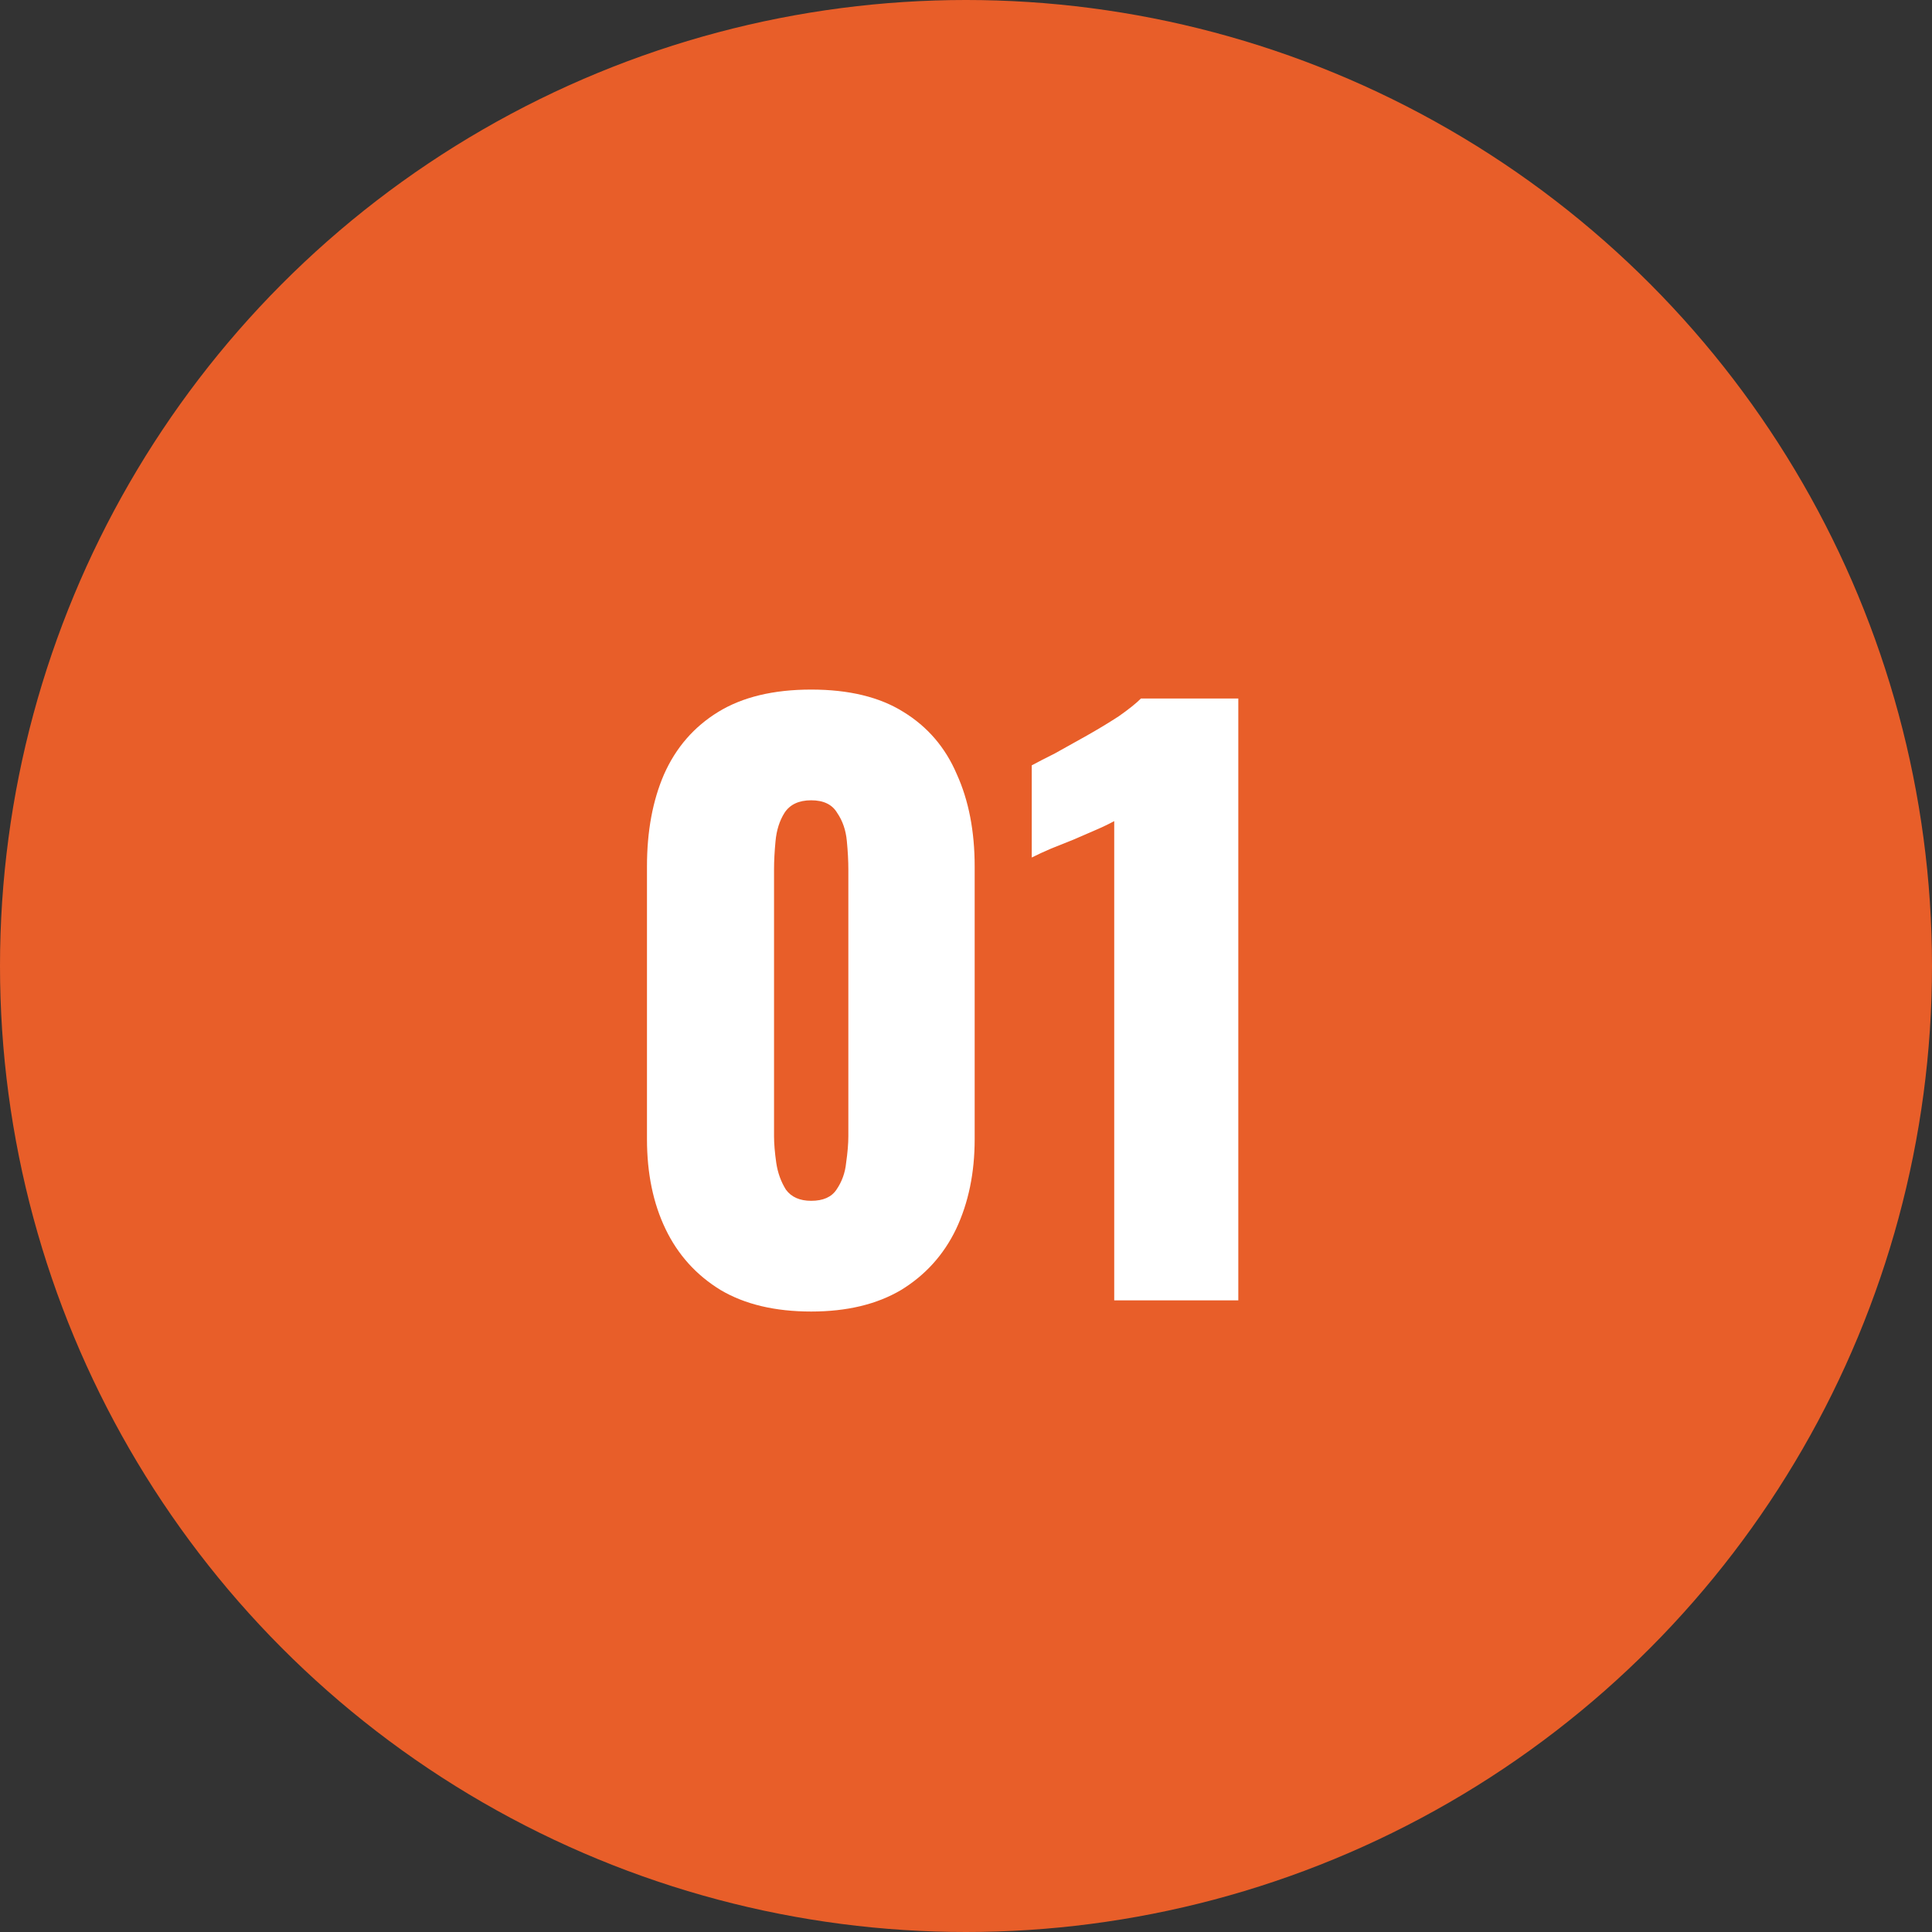
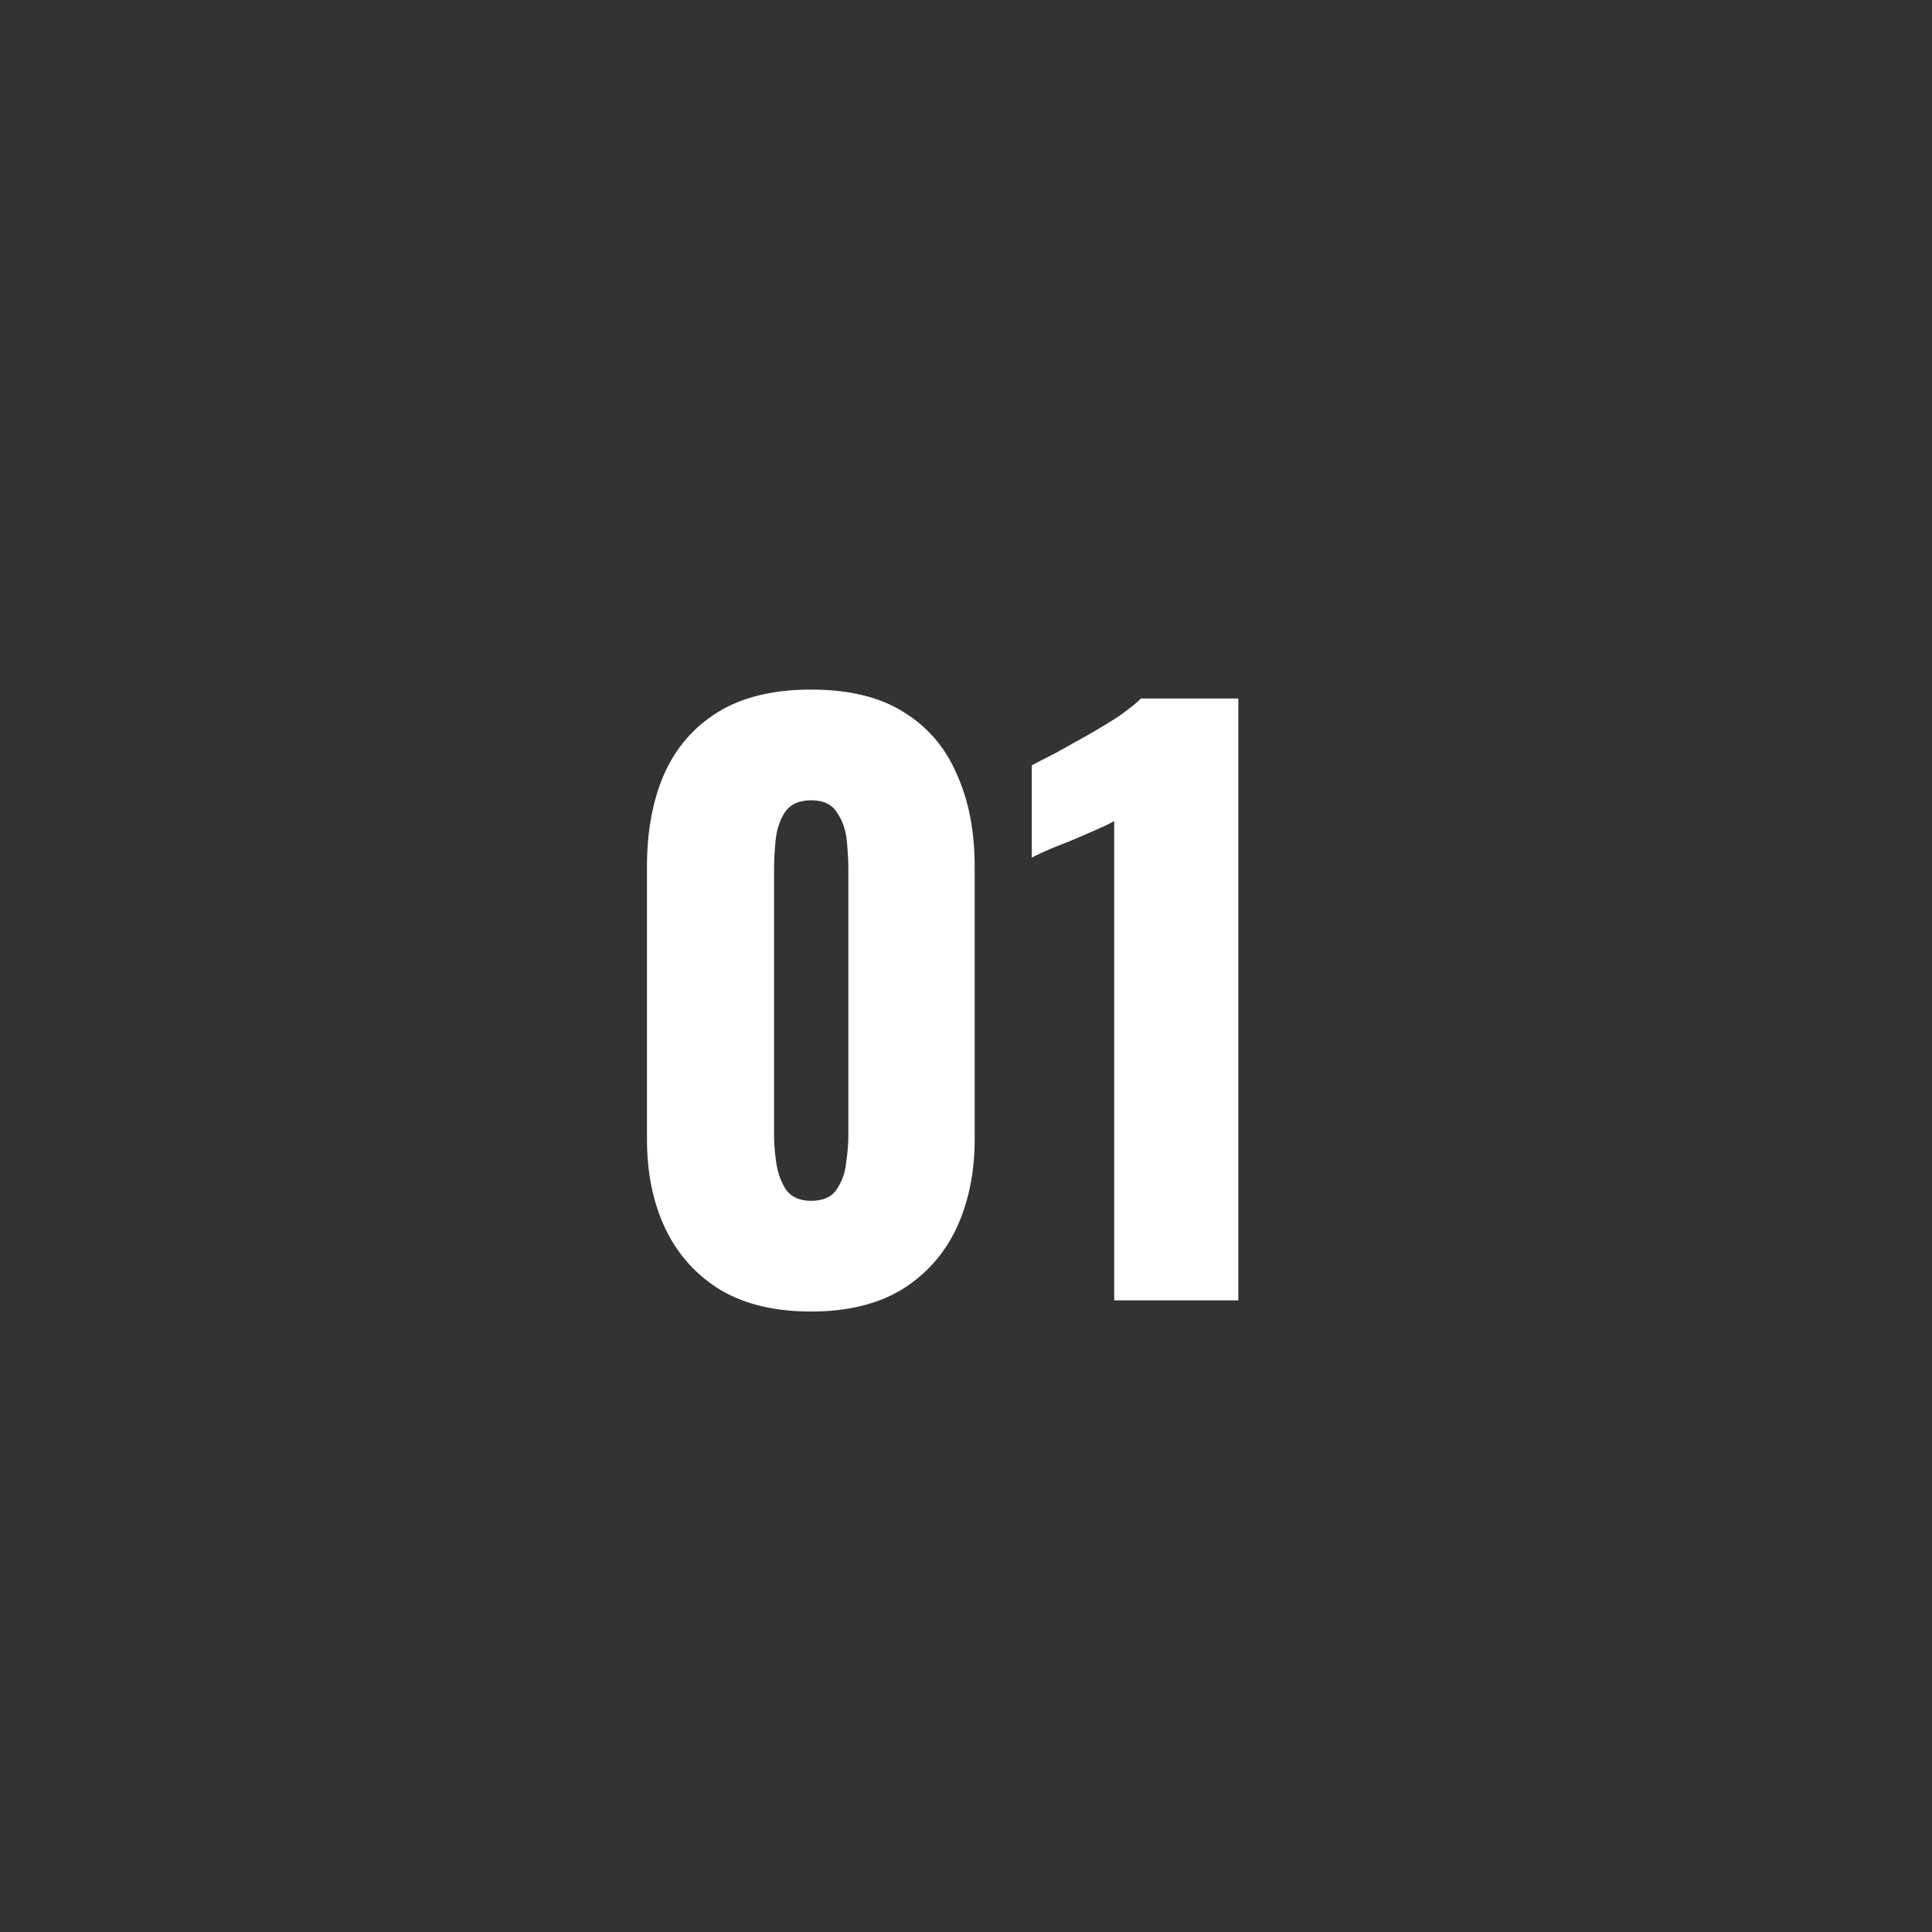
<svg xmlns="http://www.w3.org/2000/svg" width="156" height="156" viewBox="0 0 156 156" fill="none">
  <rect x="0" y="0" width="156" height="156" fill="#333333" stroke="none" />
-   <circle cx="78" cy="78" r="78" fill="#E85E29" />
  <path d="M65.5 105.9C62.58 105.9 60.14 105.32 58.18 104.16C56.22 102.96 54.74 101.32 53.74 99.24C52.74 97.16 52.24 94.74 52.24 91.98V69.96C52.24 67.12 52.7 64.64 53.62 62.52C54.58 60.36 56.04 58.68 58 57.48C59.96 56.28 62.46 55.68 65.5 55.68C68.54 55.68 71.02 56.28 72.94 57.48C74.9 58.68 76.34 60.36 77.26 62.52C78.22 64.64 78.7 67.12 78.7 69.96V91.98C78.7 94.7 78.2 97.12 77.2 99.24C76.2 101.32 74.72 102.96 72.76 104.16C70.8 105.32 68.38 105.9 65.5 105.9ZM65.5 96.96C66.46 96.96 67.14 96.66 67.54 96.06C67.98 95.42 68.24 94.7 68.32 93.9C68.44 93.06 68.5 92.34 68.5 91.74V70.2C68.5 69.52 68.46 68.76 68.38 67.92C68.3 67.04 68.04 66.28 67.6 65.64C67.2 64.96 66.5 64.62 65.5 64.62C64.5 64.62 63.78 64.96 63.34 65.64C62.94 66.28 62.7 67.04 62.62 67.92C62.54 68.76 62.5 69.52 62.5 70.2V91.74C62.5 92.34 62.56 93.06 62.68 93.9C62.8 94.7 63.06 95.42 63.46 96.06C63.9 96.66 64.58 96.96 65.5 96.96ZM89.968 105V66.3C89.528 66.54 89.028 66.78 88.468 67.02C87.908 67.26 87.308 67.52 86.668 67.8C86.068 68.04 85.468 68.28 84.868 68.52C84.308 68.76 83.788 69 83.308 69.24V61.8C83.748 61.56 84.368 61.24 85.168 60.84C85.968 60.4 86.828 59.92 87.748 59.4C88.668 58.88 89.528 58.36 90.328 57.84C91.128 57.28 91.728 56.8 92.128 56.4H99.988V105H89.968Z" fill="white" />
</svg>